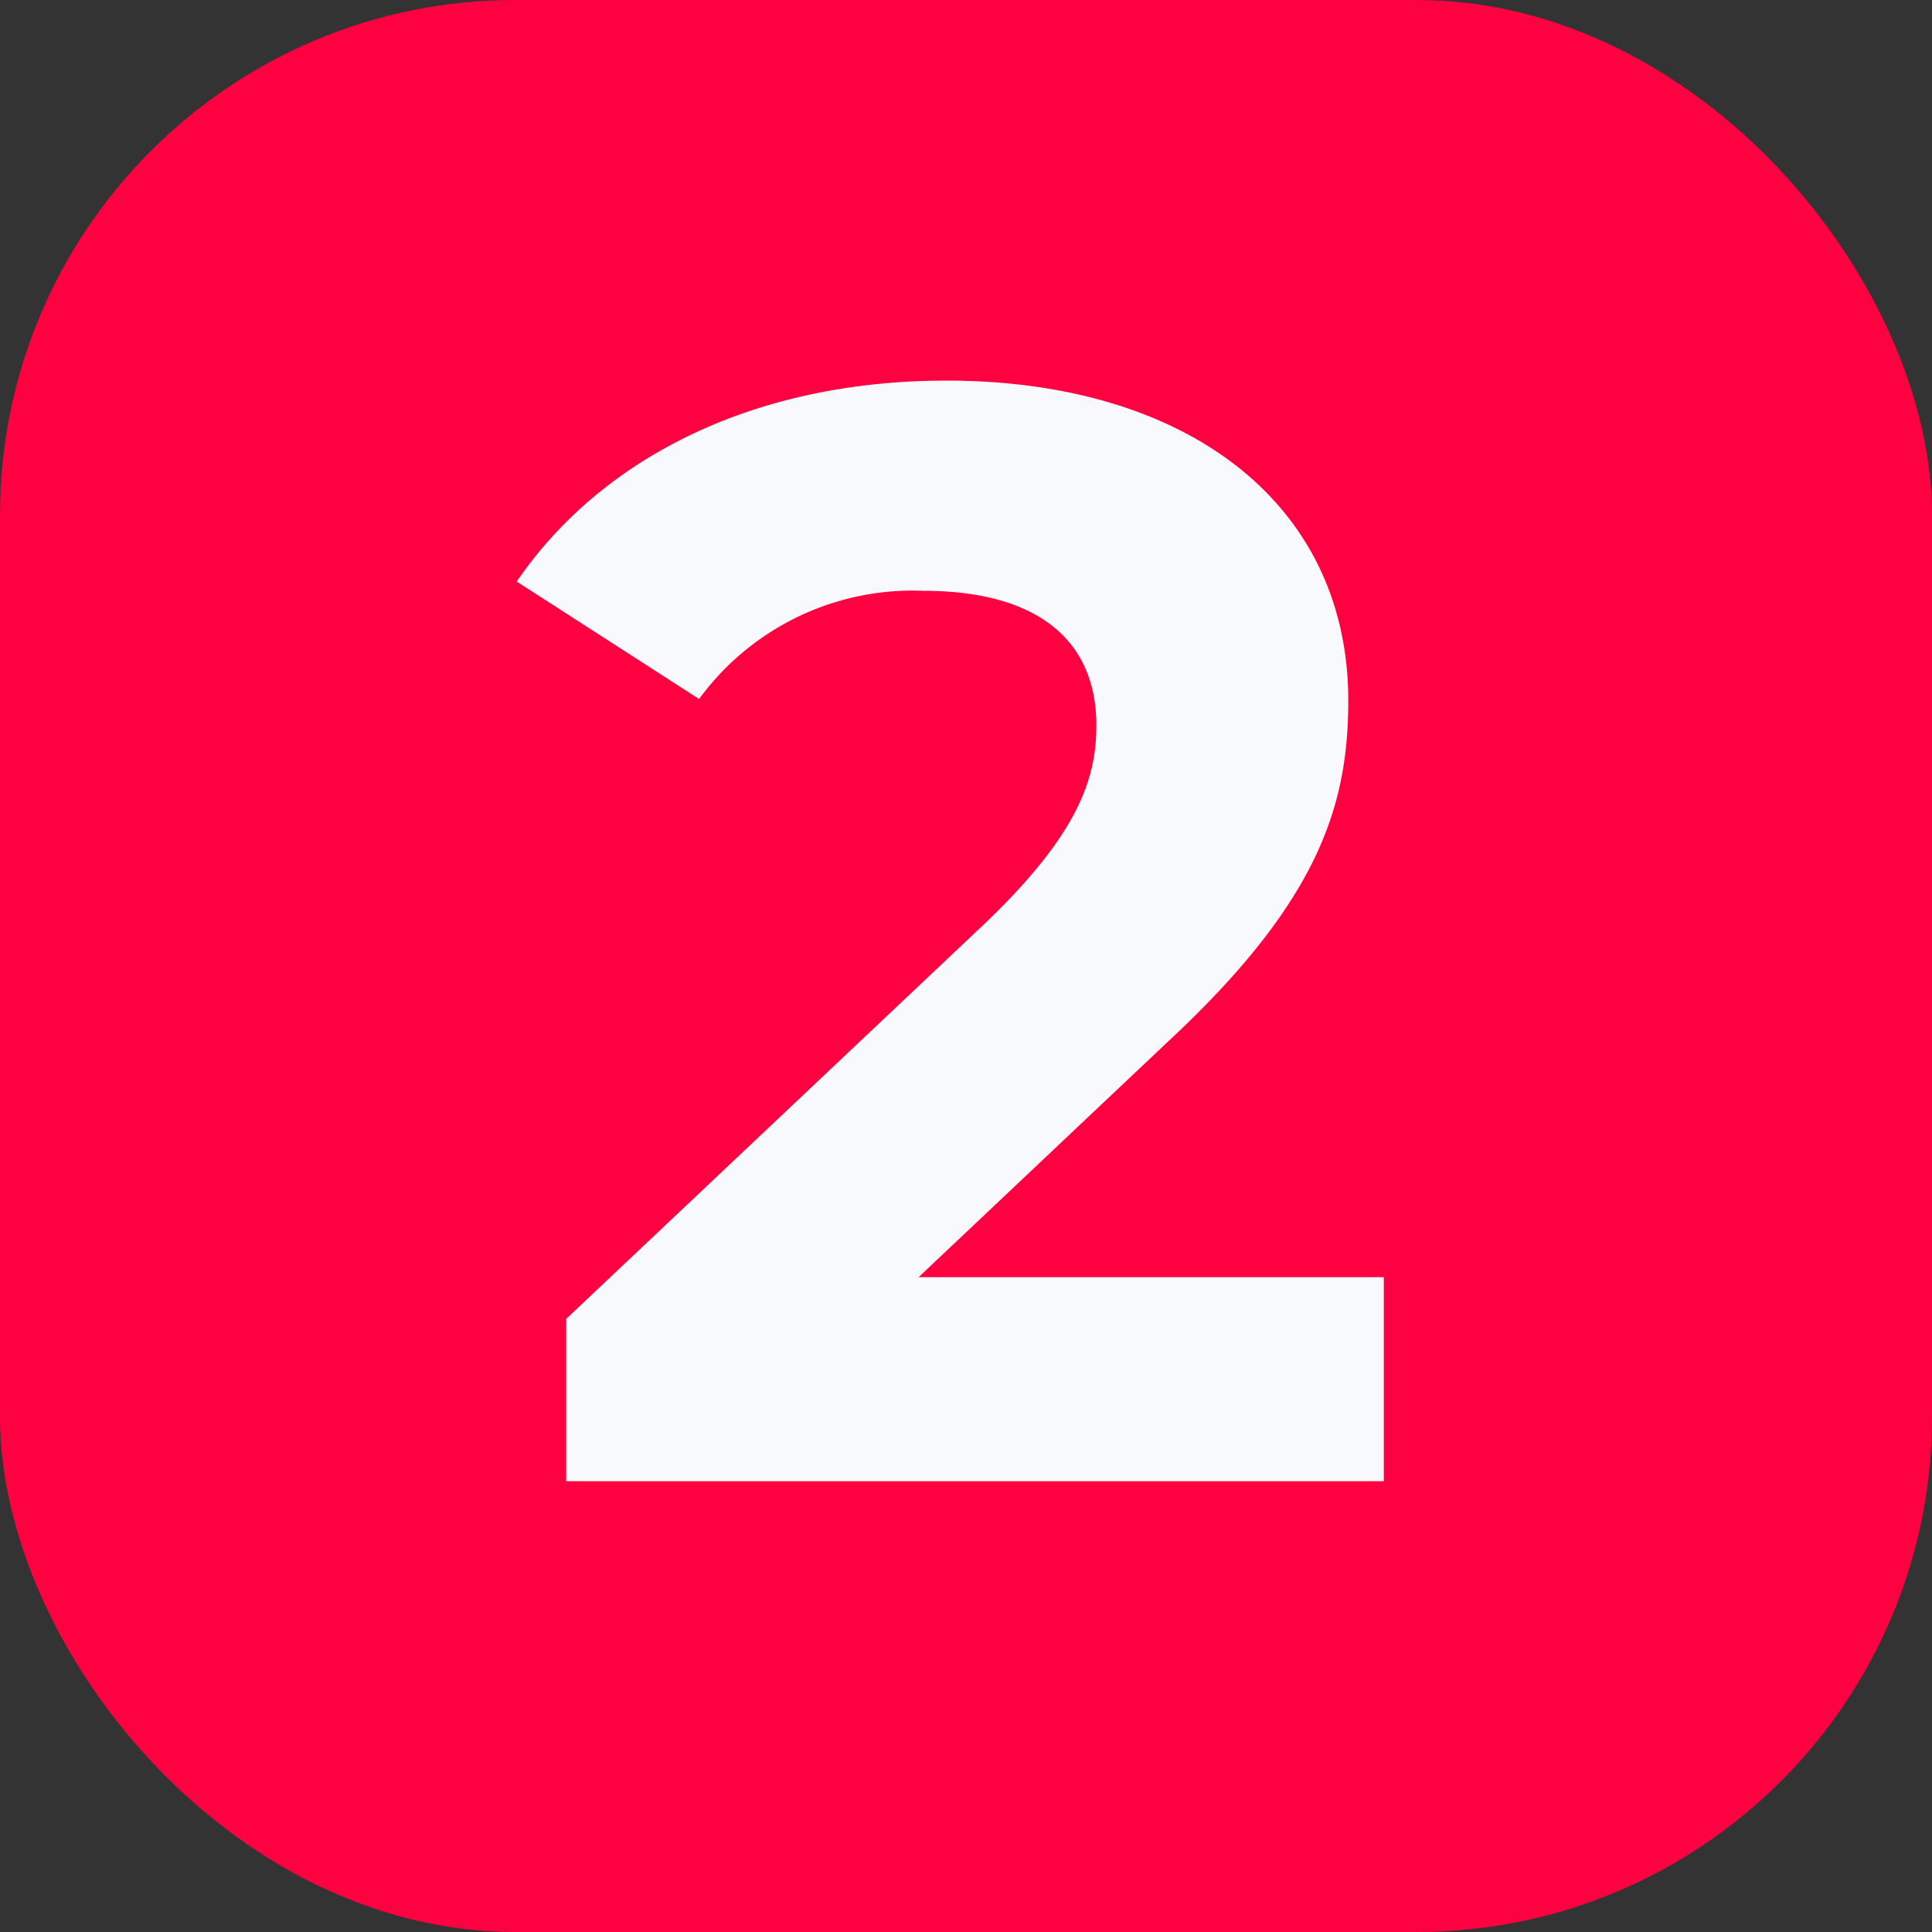
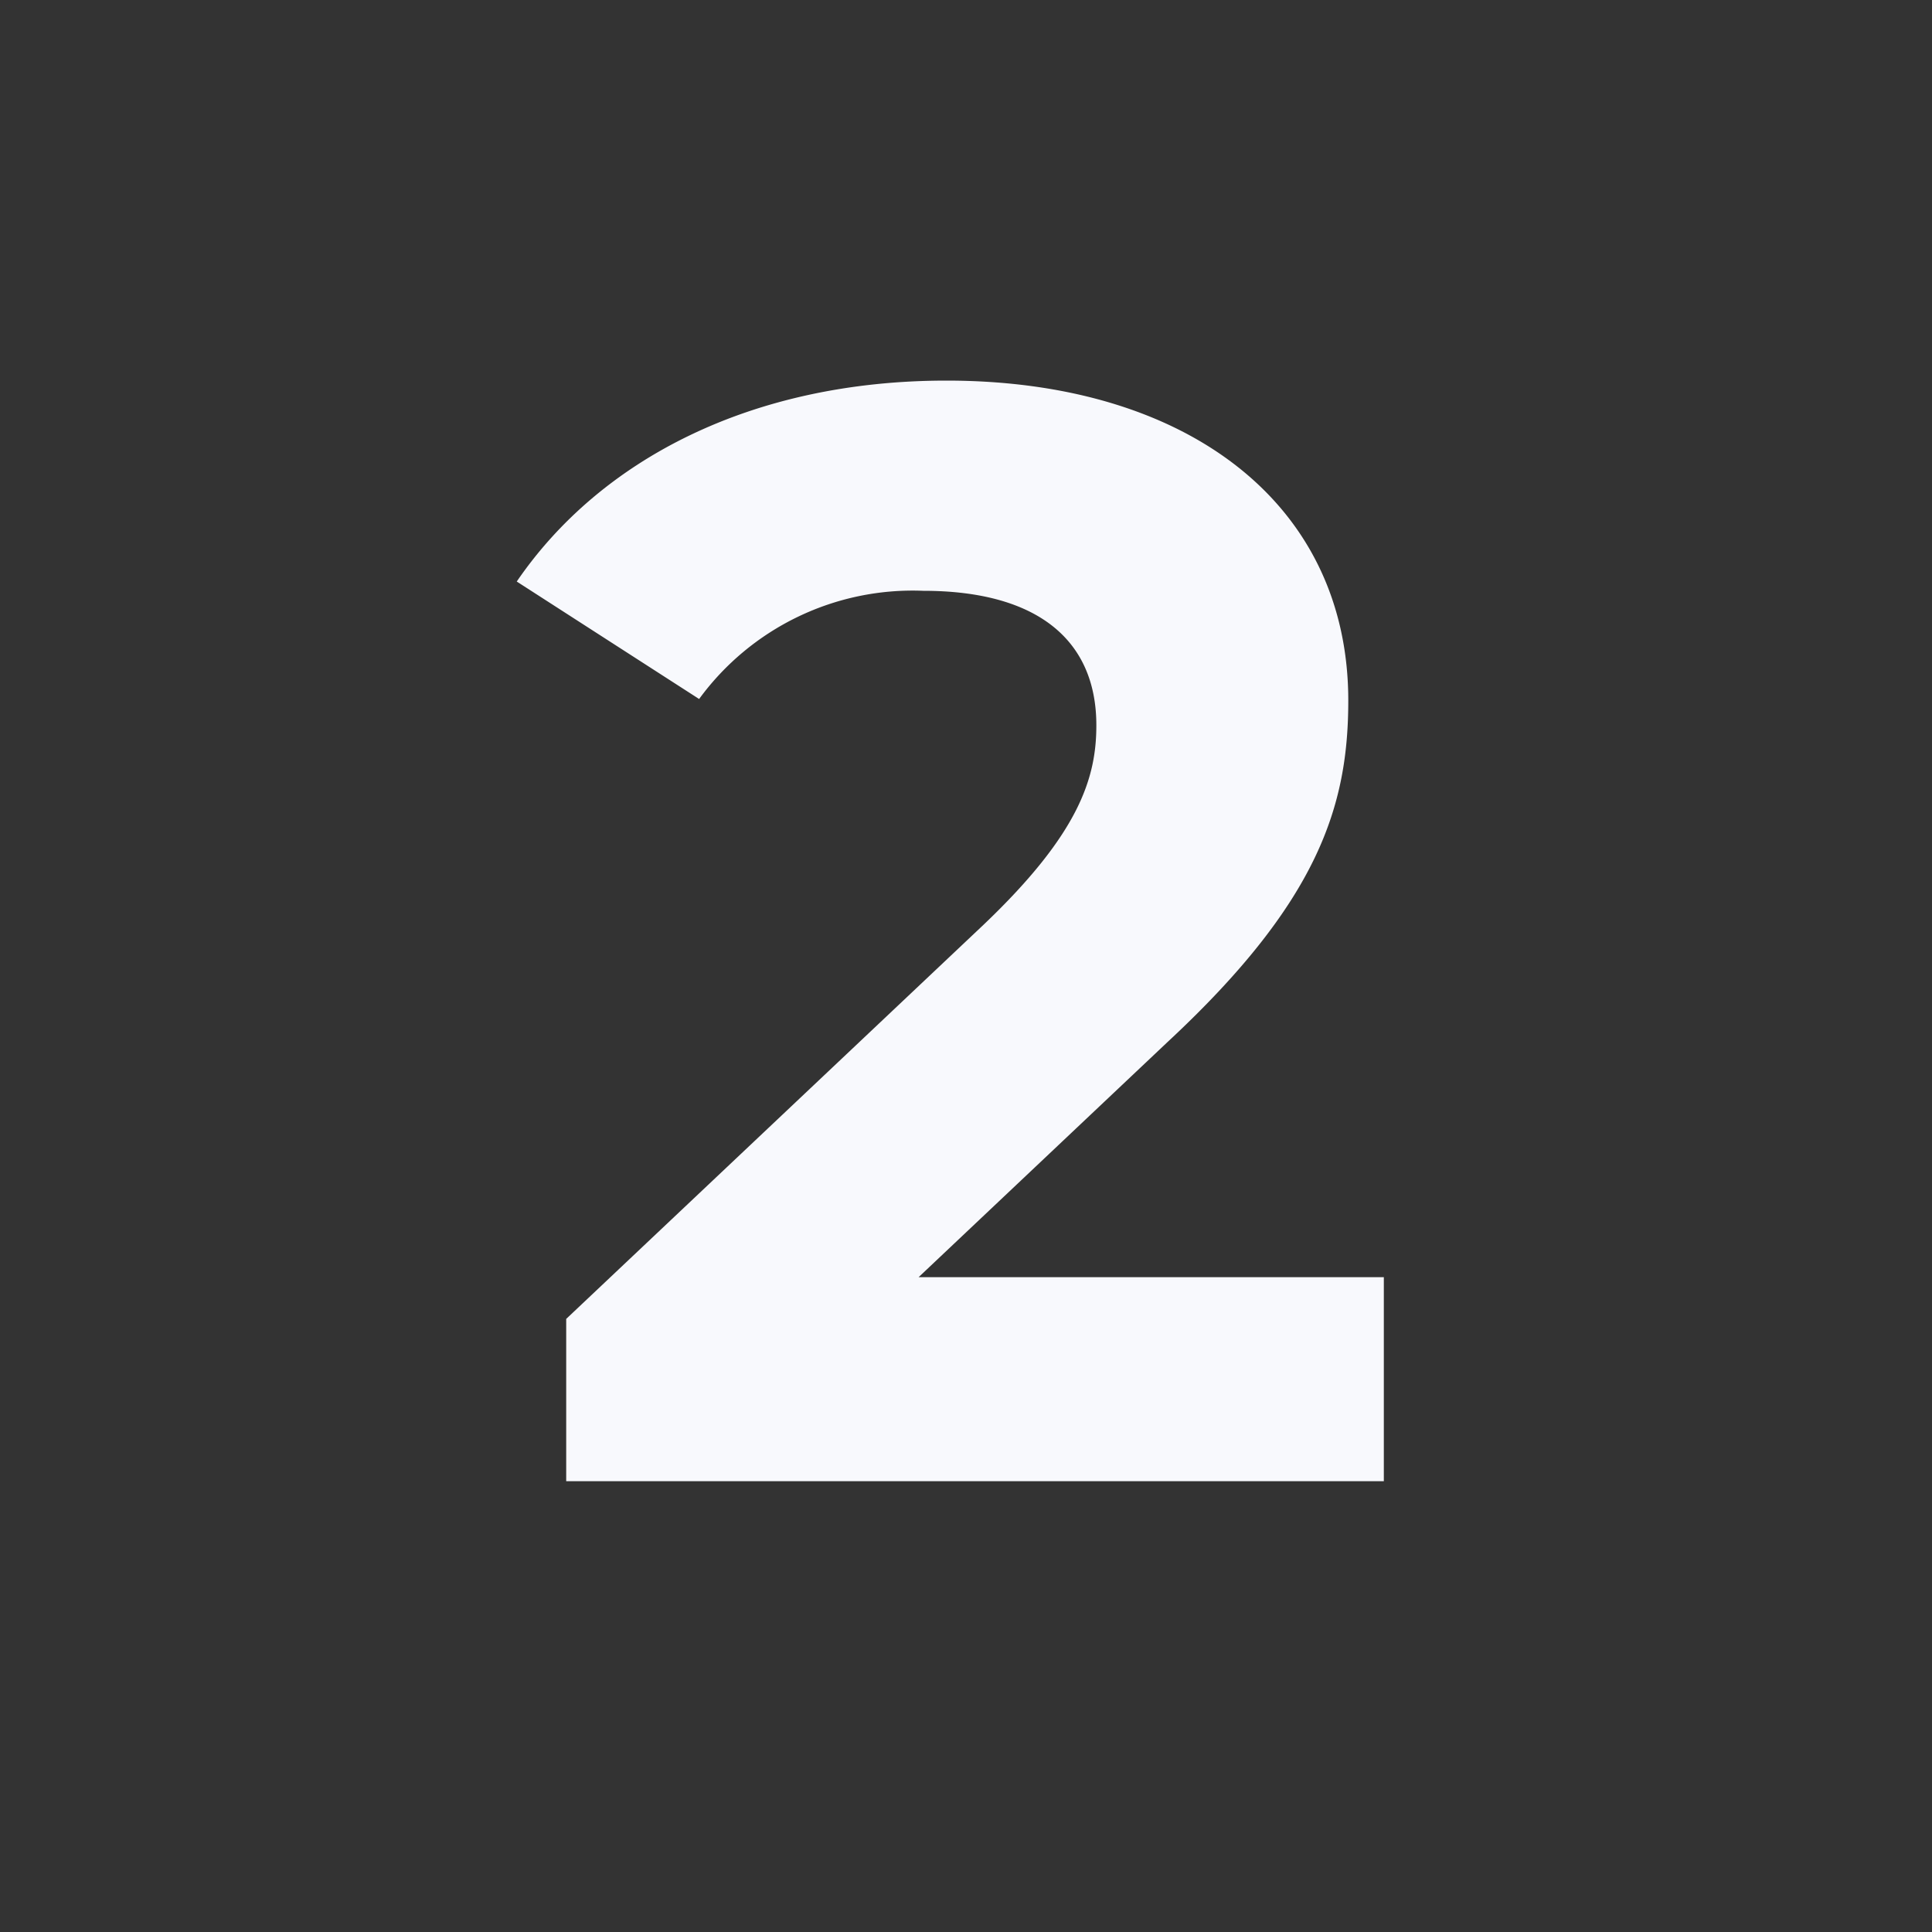
<svg xmlns="http://www.w3.org/2000/svg" width="60" height="60" viewBox="0 0 60 60">
  <rect x="0" y="0" width="60" height="60" fill="#333333" stroke="none" />
  <g transform="translate(-1004 -1021)">
-     <rect width="60" height="60" rx="16" transform="translate(1004 1021)" fill="#fe0140" />
    <path d="M12.528-6.336l7.728-7.3c4.7-4.368,5.616-7.344,5.616-10.608,0-6.1-4.992-9.936-12.48-9.936-6.048,0-10.752,2.448-13.344,6.24l5.664,3.648a8.216,8.216,0,0,1,6.96-3.36c3.552,0,5.376,1.536,5.376,4.176,0,1.632-.528,3.36-3.5,6.192L1.584-5.04V0H26.976V-6.336Z" transform="translate(1020 1067)" fill="#f8f9fd" />
  </g>
</svg>